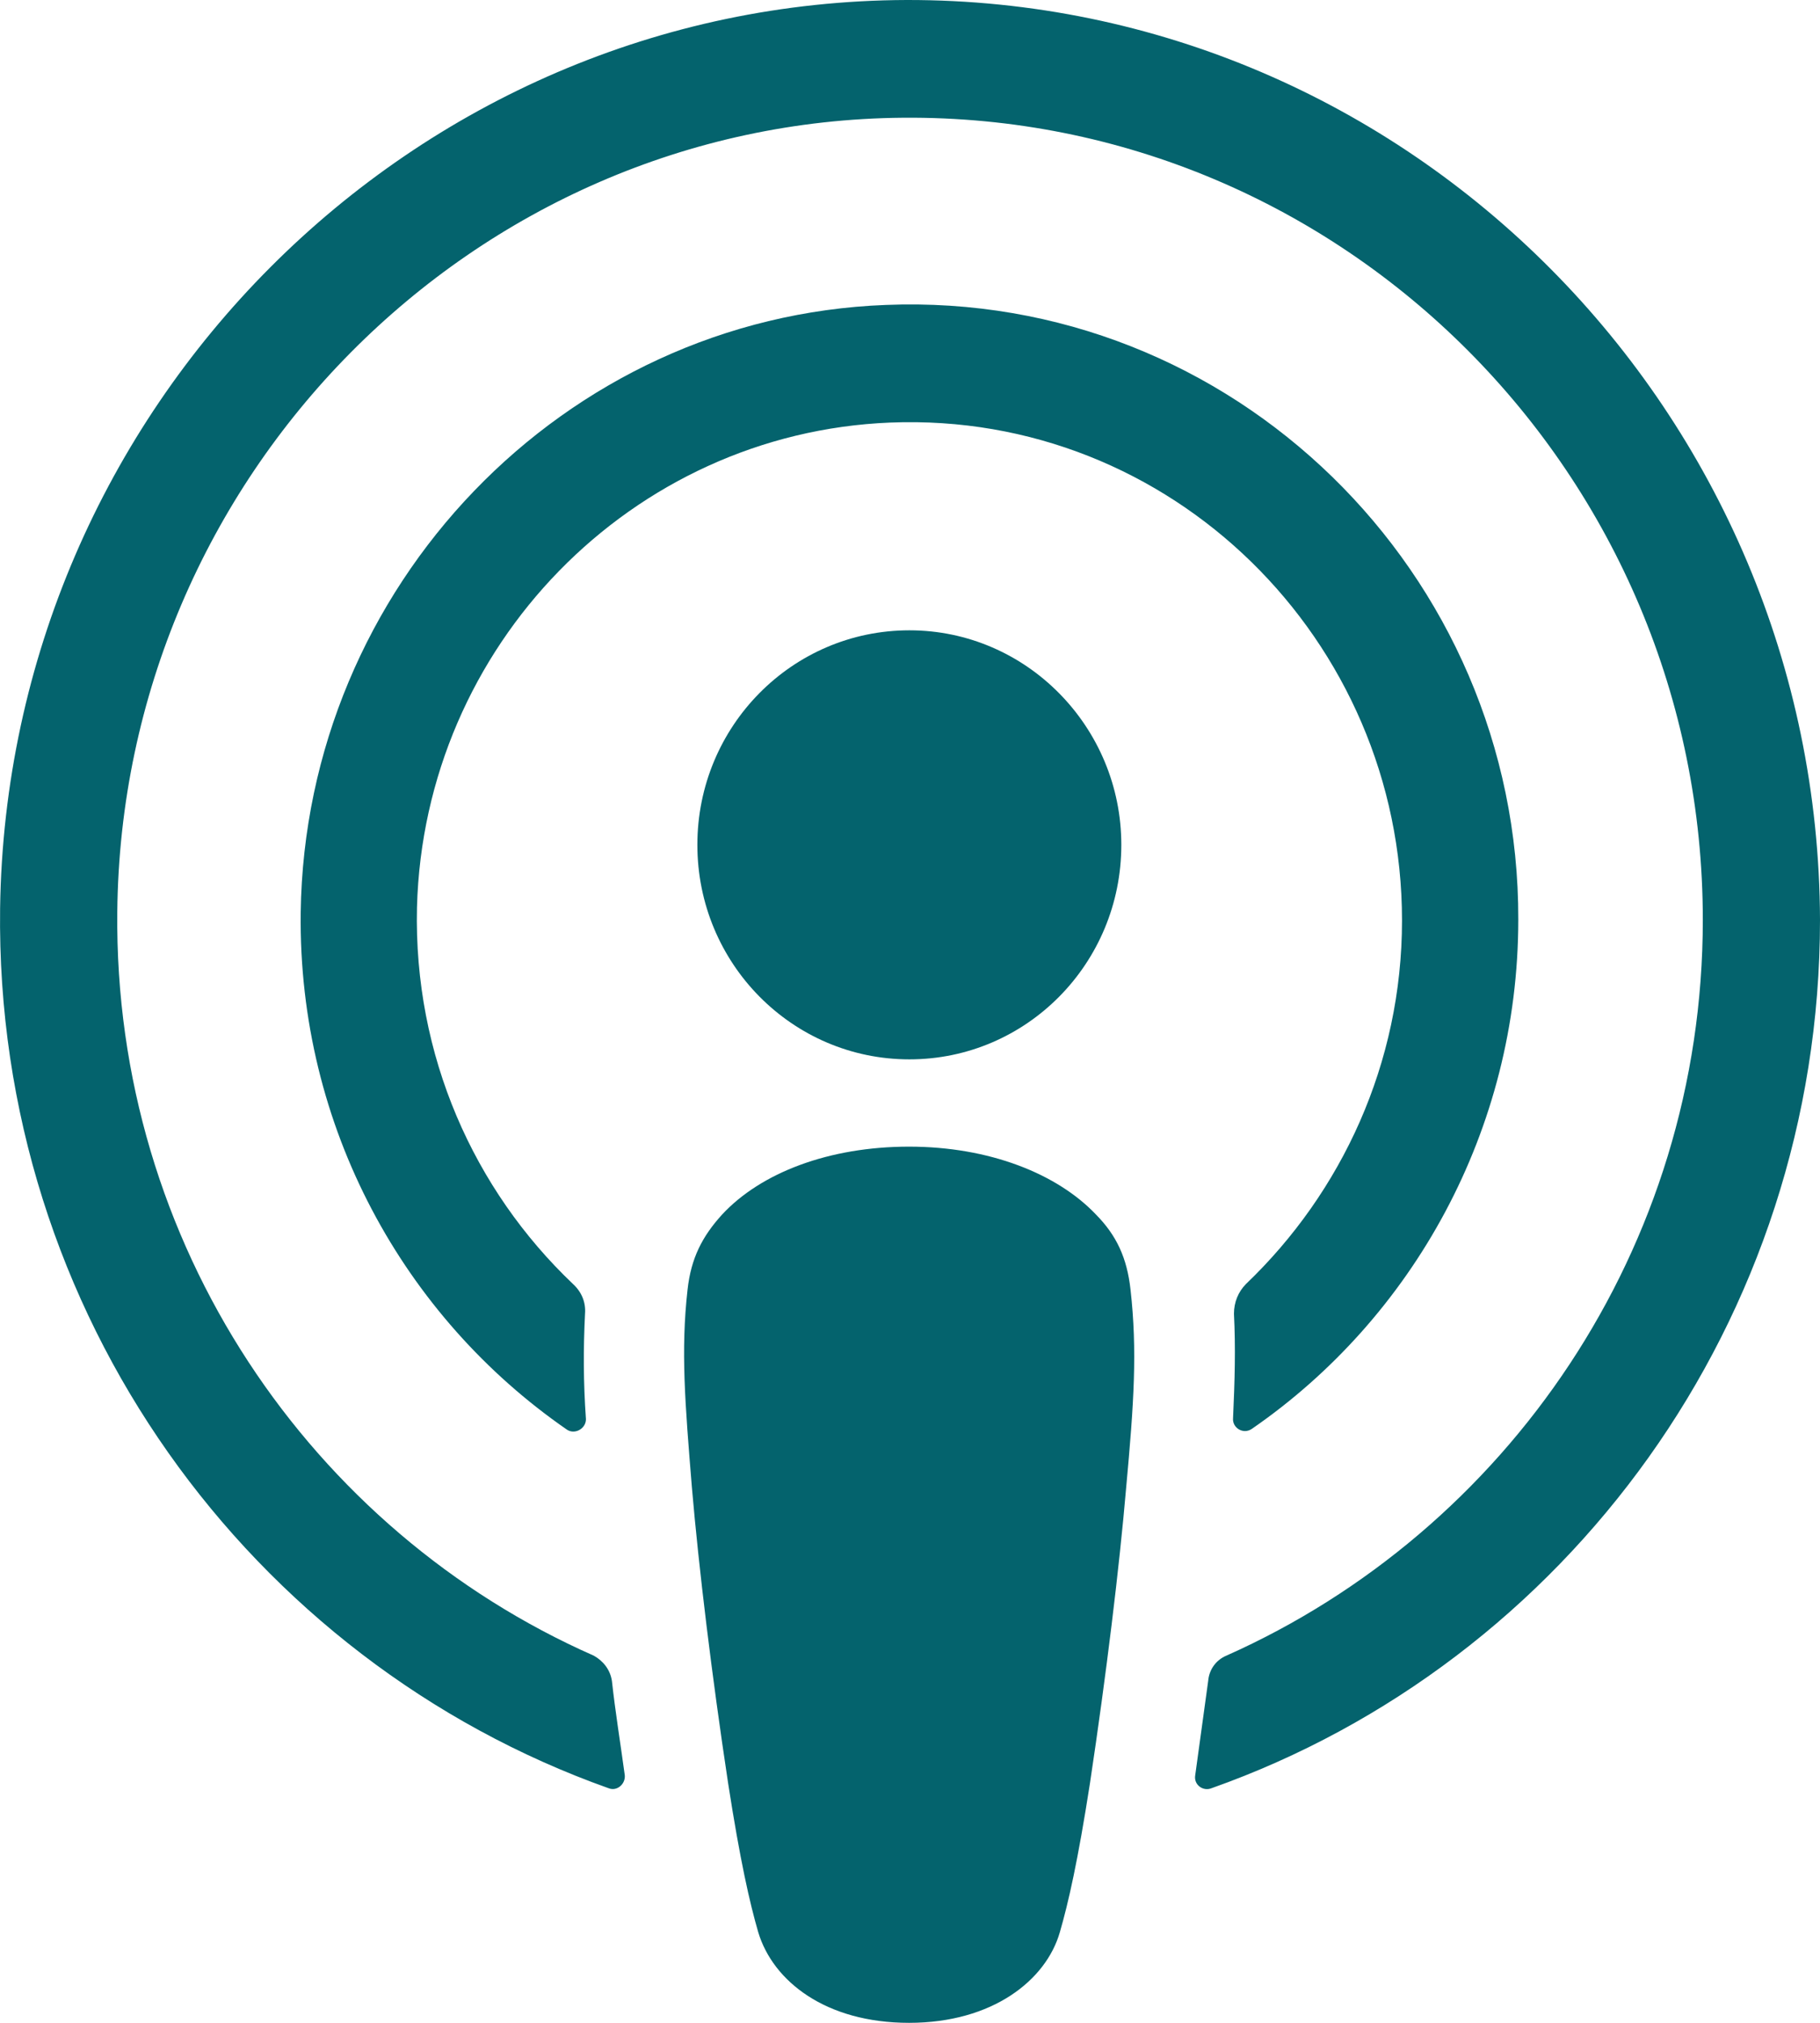
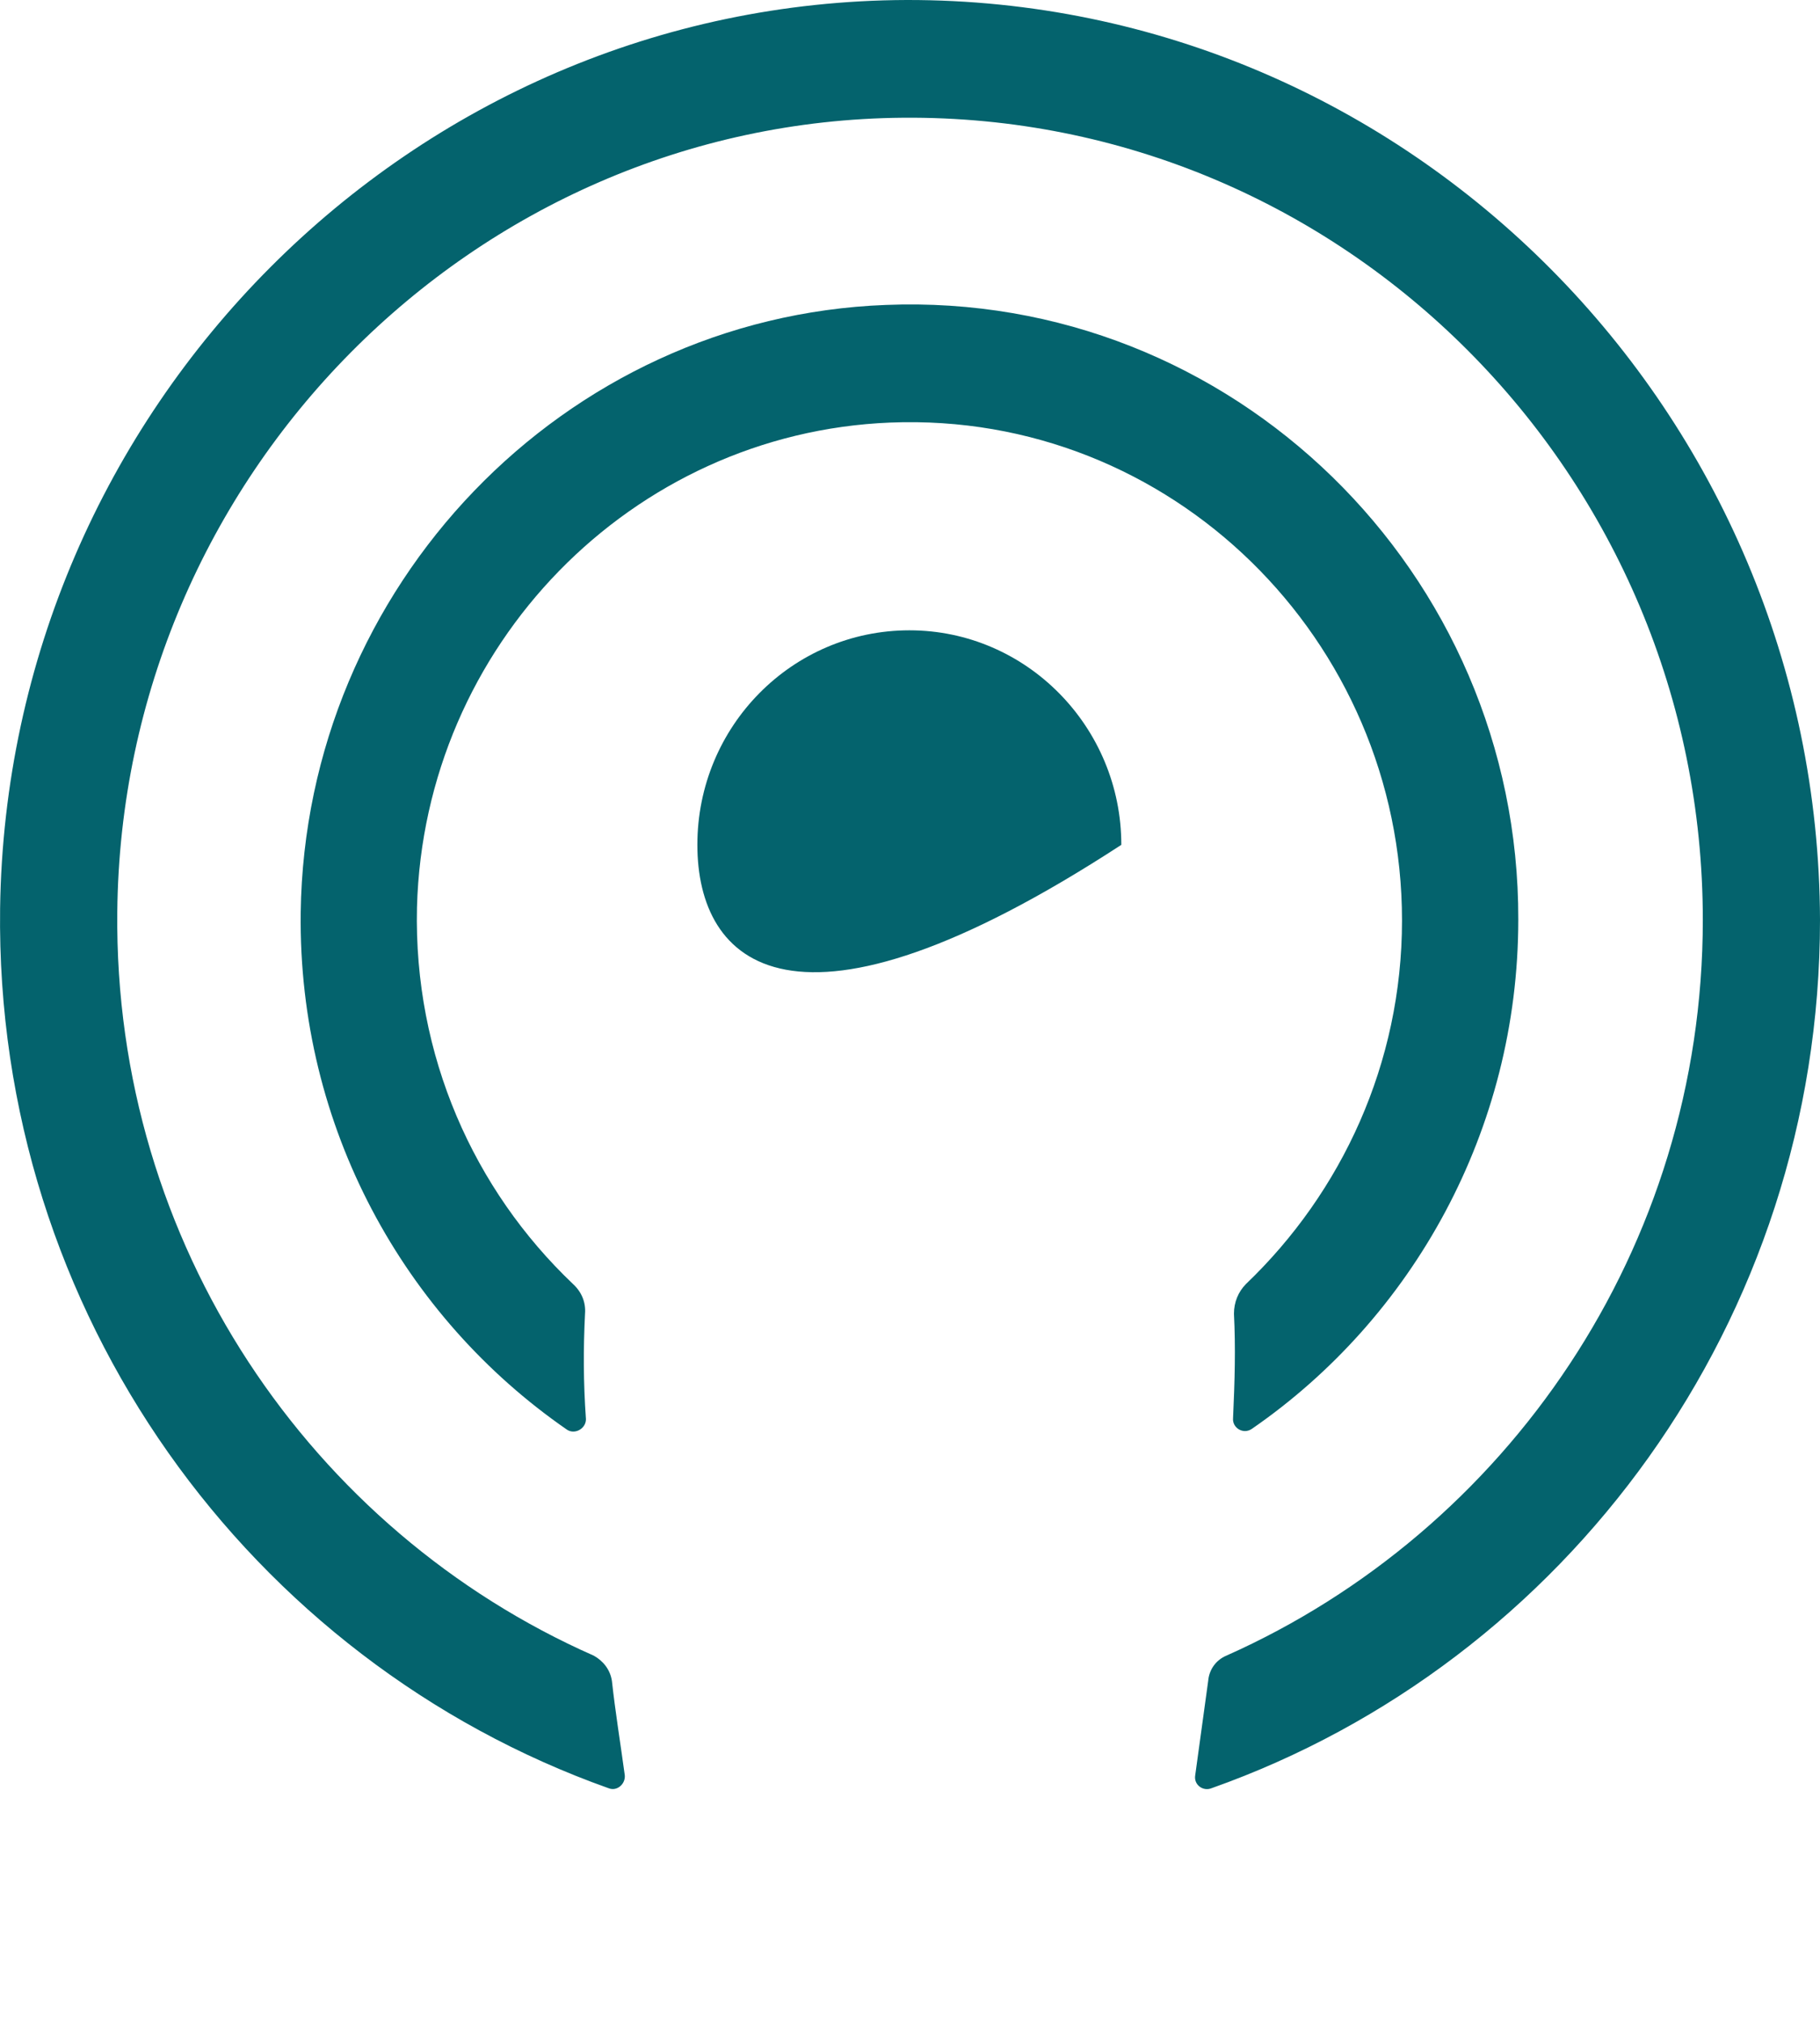
<svg xmlns="http://www.w3.org/2000/svg" width="18" height="20" viewBox="0 0 18 20" fill="none">
-   <path d="M11.181 12.751C11.147 12.44 11.044 12.216 10.84 12.009C10.456 11.604 9.783 11.337 8.991 11.337C8.198 11.337 7.525 11.595 7.141 12.009C6.945 12.225 6.834 12.44 6.8 12.751C6.732 13.354 6.775 13.871 6.843 14.707C6.911 15.501 7.039 16.561 7.201 17.63C7.32 18.397 7.414 18.811 7.499 19.104C7.644 19.587 8.164 20 8.991 20C9.817 20 10.346 19.578 10.482 19.104C10.567 18.811 10.661 18.397 10.78 17.63C10.942 16.552 11.07 15.501 11.138 14.707C11.215 13.871 11.249 13.354 11.181 12.751Z" fill="#04636D" />
-   <path d="M11.09 8.353C11.09 9.525 10.153 10.474 8.994 10.474C7.835 10.474 6.897 9.525 6.897 8.353C6.897 7.181 7.835 6.232 8.994 6.232C10.153 6.232 11.09 7.189 11.09 8.353Z" fill="#04636D" />
+   <path d="M11.09 8.353C7.835 10.474 6.897 9.525 6.897 8.353C6.897 7.181 7.835 6.232 8.994 6.232C10.153 6.232 11.09 7.189 11.09 8.353Z" fill="#04636D" />
  <path d="M8.966 1.36151e-05C4.074 0.017 0.069 4.034 0.001 8.982C-0.05 12.991 2.481 16.422 6.018 17.68C6.103 17.715 6.188 17.637 6.179 17.551C6.137 17.241 6.086 16.93 6.052 16.62C6.035 16.508 5.966 16.422 5.873 16.37C3.077 15.137 1.126 12.301 1.16 9.017C1.202 4.707 4.68 1.198 8.932 1.164C13.287 1.129 16.841 4.698 16.841 9.095C16.841 12.344 14.898 15.137 12.128 16.37C12.026 16.413 11.958 16.508 11.949 16.62C11.906 16.93 11.864 17.241 11.821 17.551C11.804 17.646 11.898 17.715 11.983 17.68C15.486 16.439 18 13.06 18 9.095C17.983 4.077 13.935 -0.009 8.966 1.36151e-05Z" fill="#04636D" />
  <path d="M8.761 3.015C5.573 3.135 3.017 5.799 2.974 9.023C2.948 11.144 3.997 13.023 5.607 14.135C5.684 14.187 5.795 14.126 5.795 14.032C5.769 13.661 5.769 13.333 5.786 12.989C5.795 12.876 5.752 12.773 5.667 12.695C4.687 11.764 4.09 10.437 4.124 8.971C4.193 6.385 6.246 4.282 8.803 4.178C11.582 4.066 13.866 6.325 13.866 9.101C13.866 10.514 13.269 11.79 12.323 12.695C12.246 12.773 12.204 12.876 12.204 12.989C12.221 13.325 12.212 13.652 12.195 14.023C12.187 14.118 12.297 14.187 12.383 14.126C13.968 13.032 15.016 11.178 15.016 9.092C15.025 5.661 12.187 2.877 8.761 3.015Z" fill="#04636D" />
</svg>